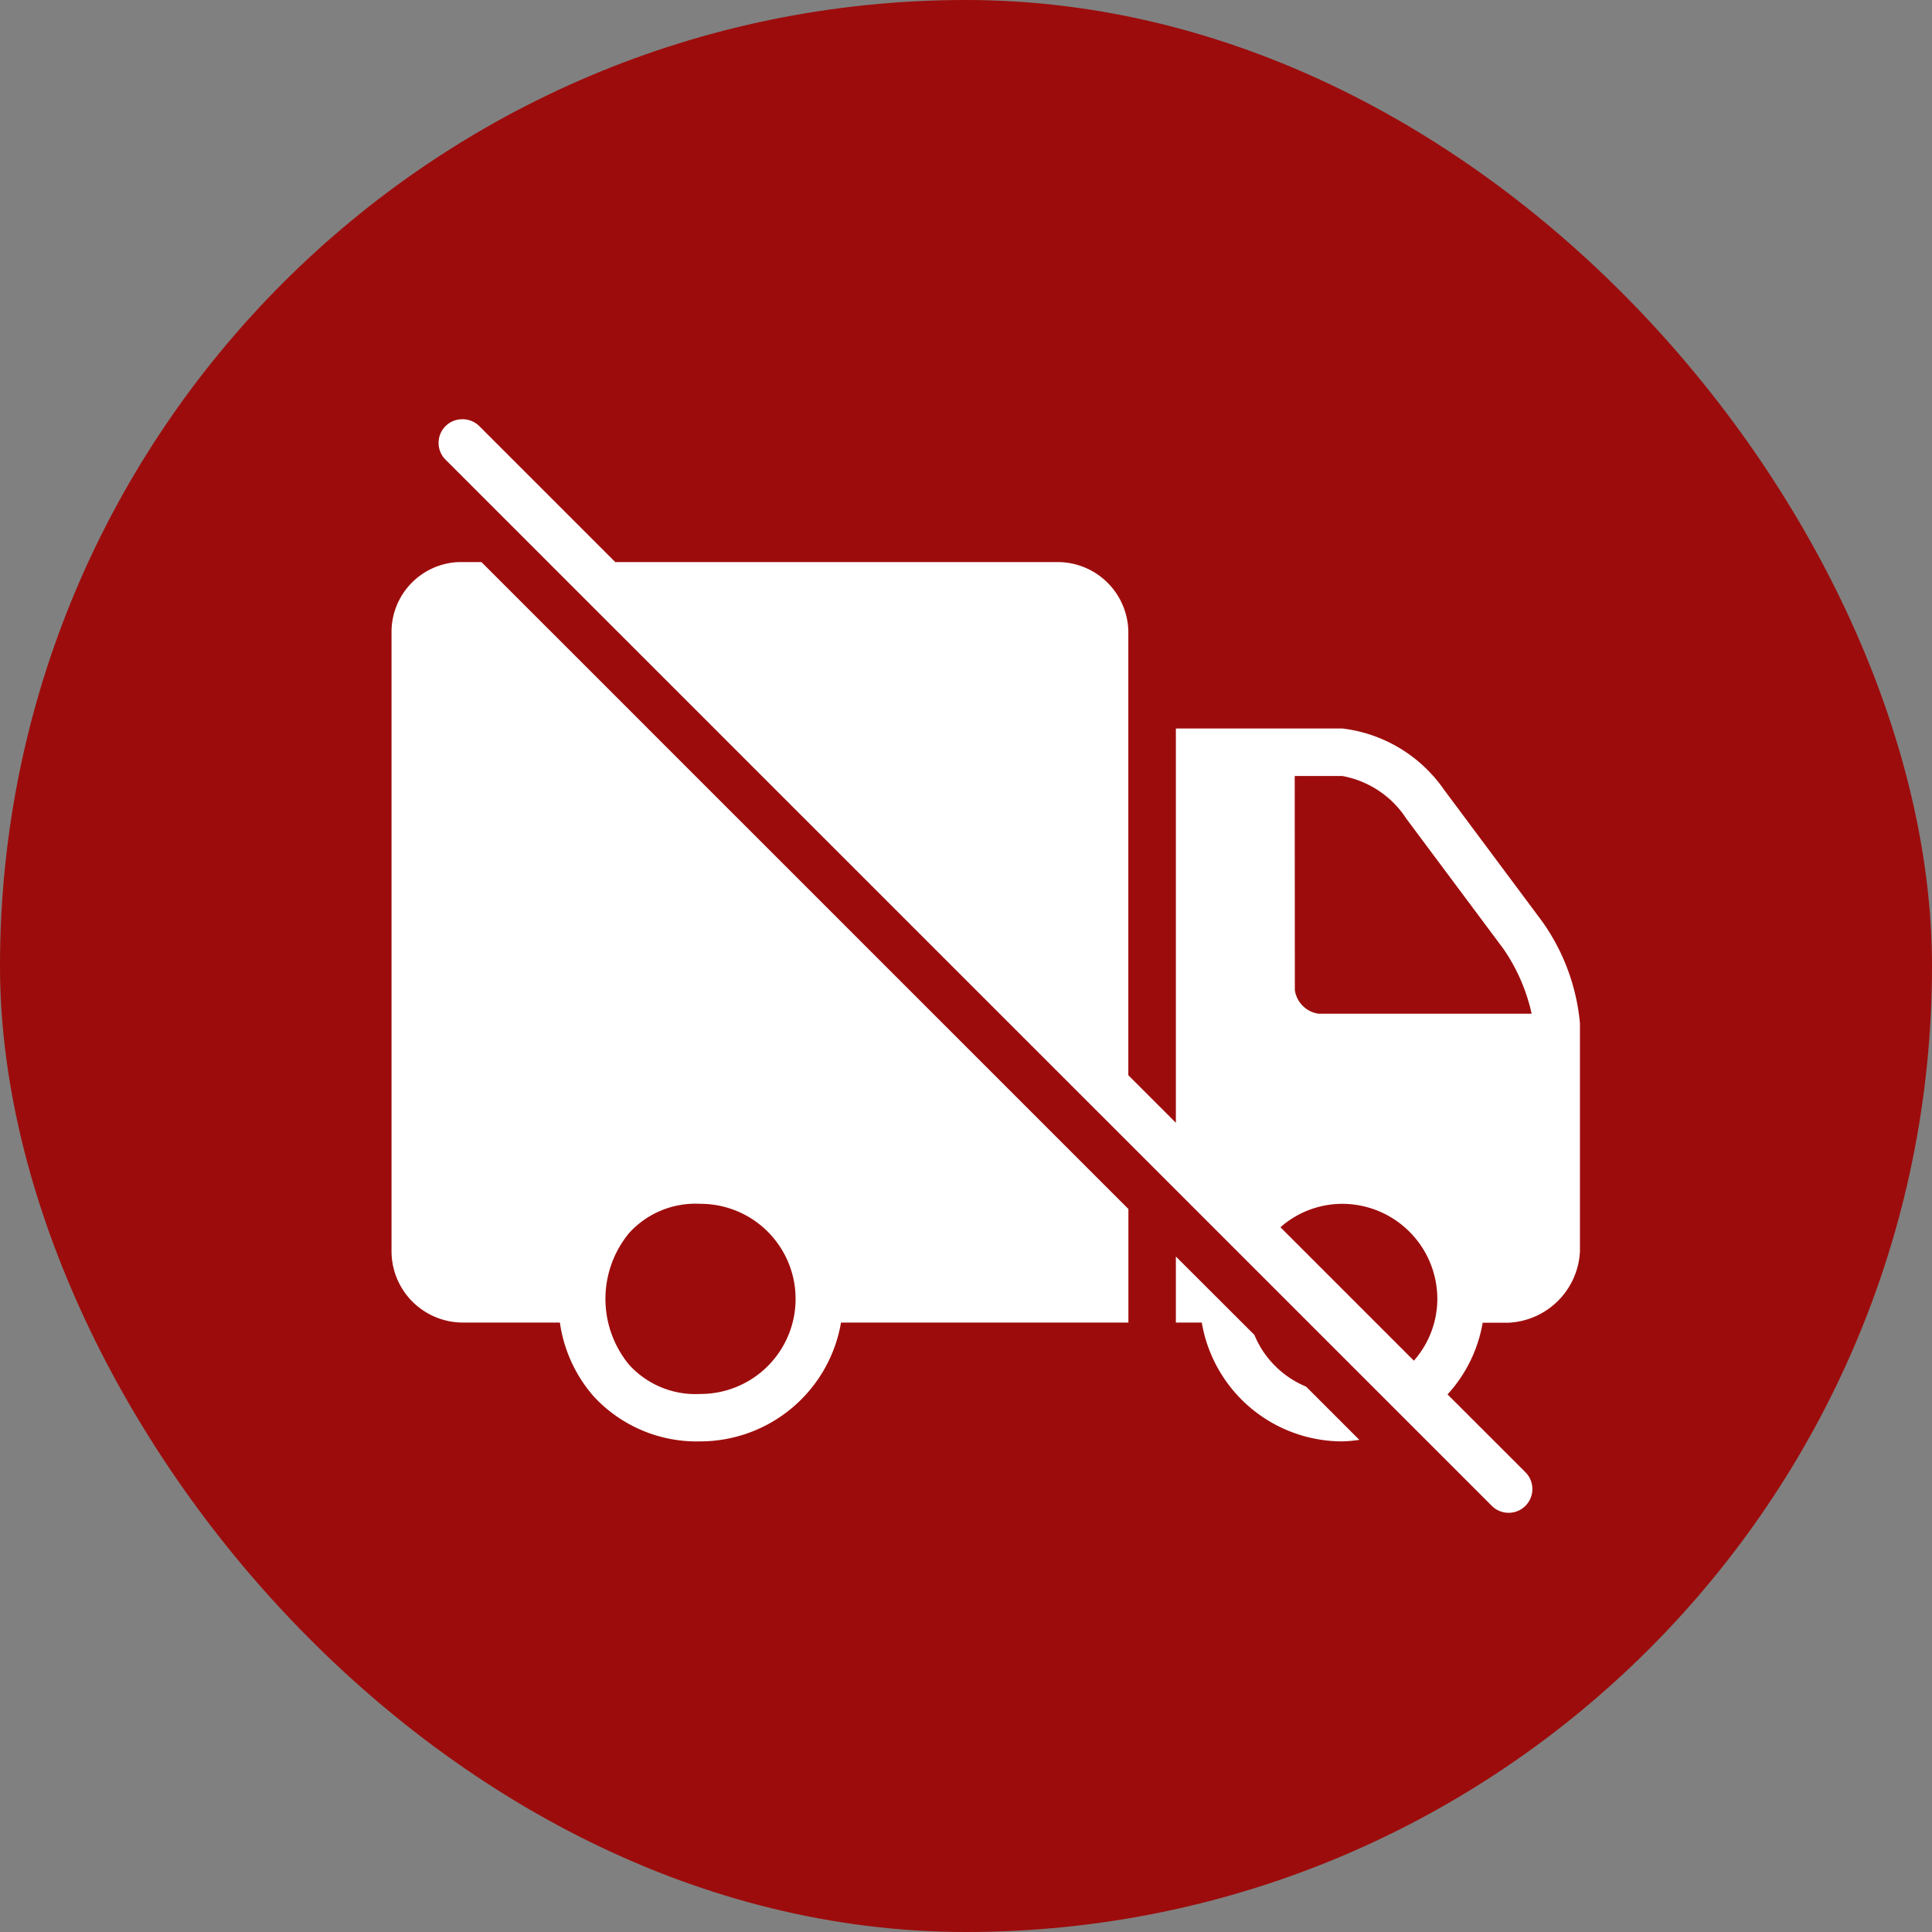
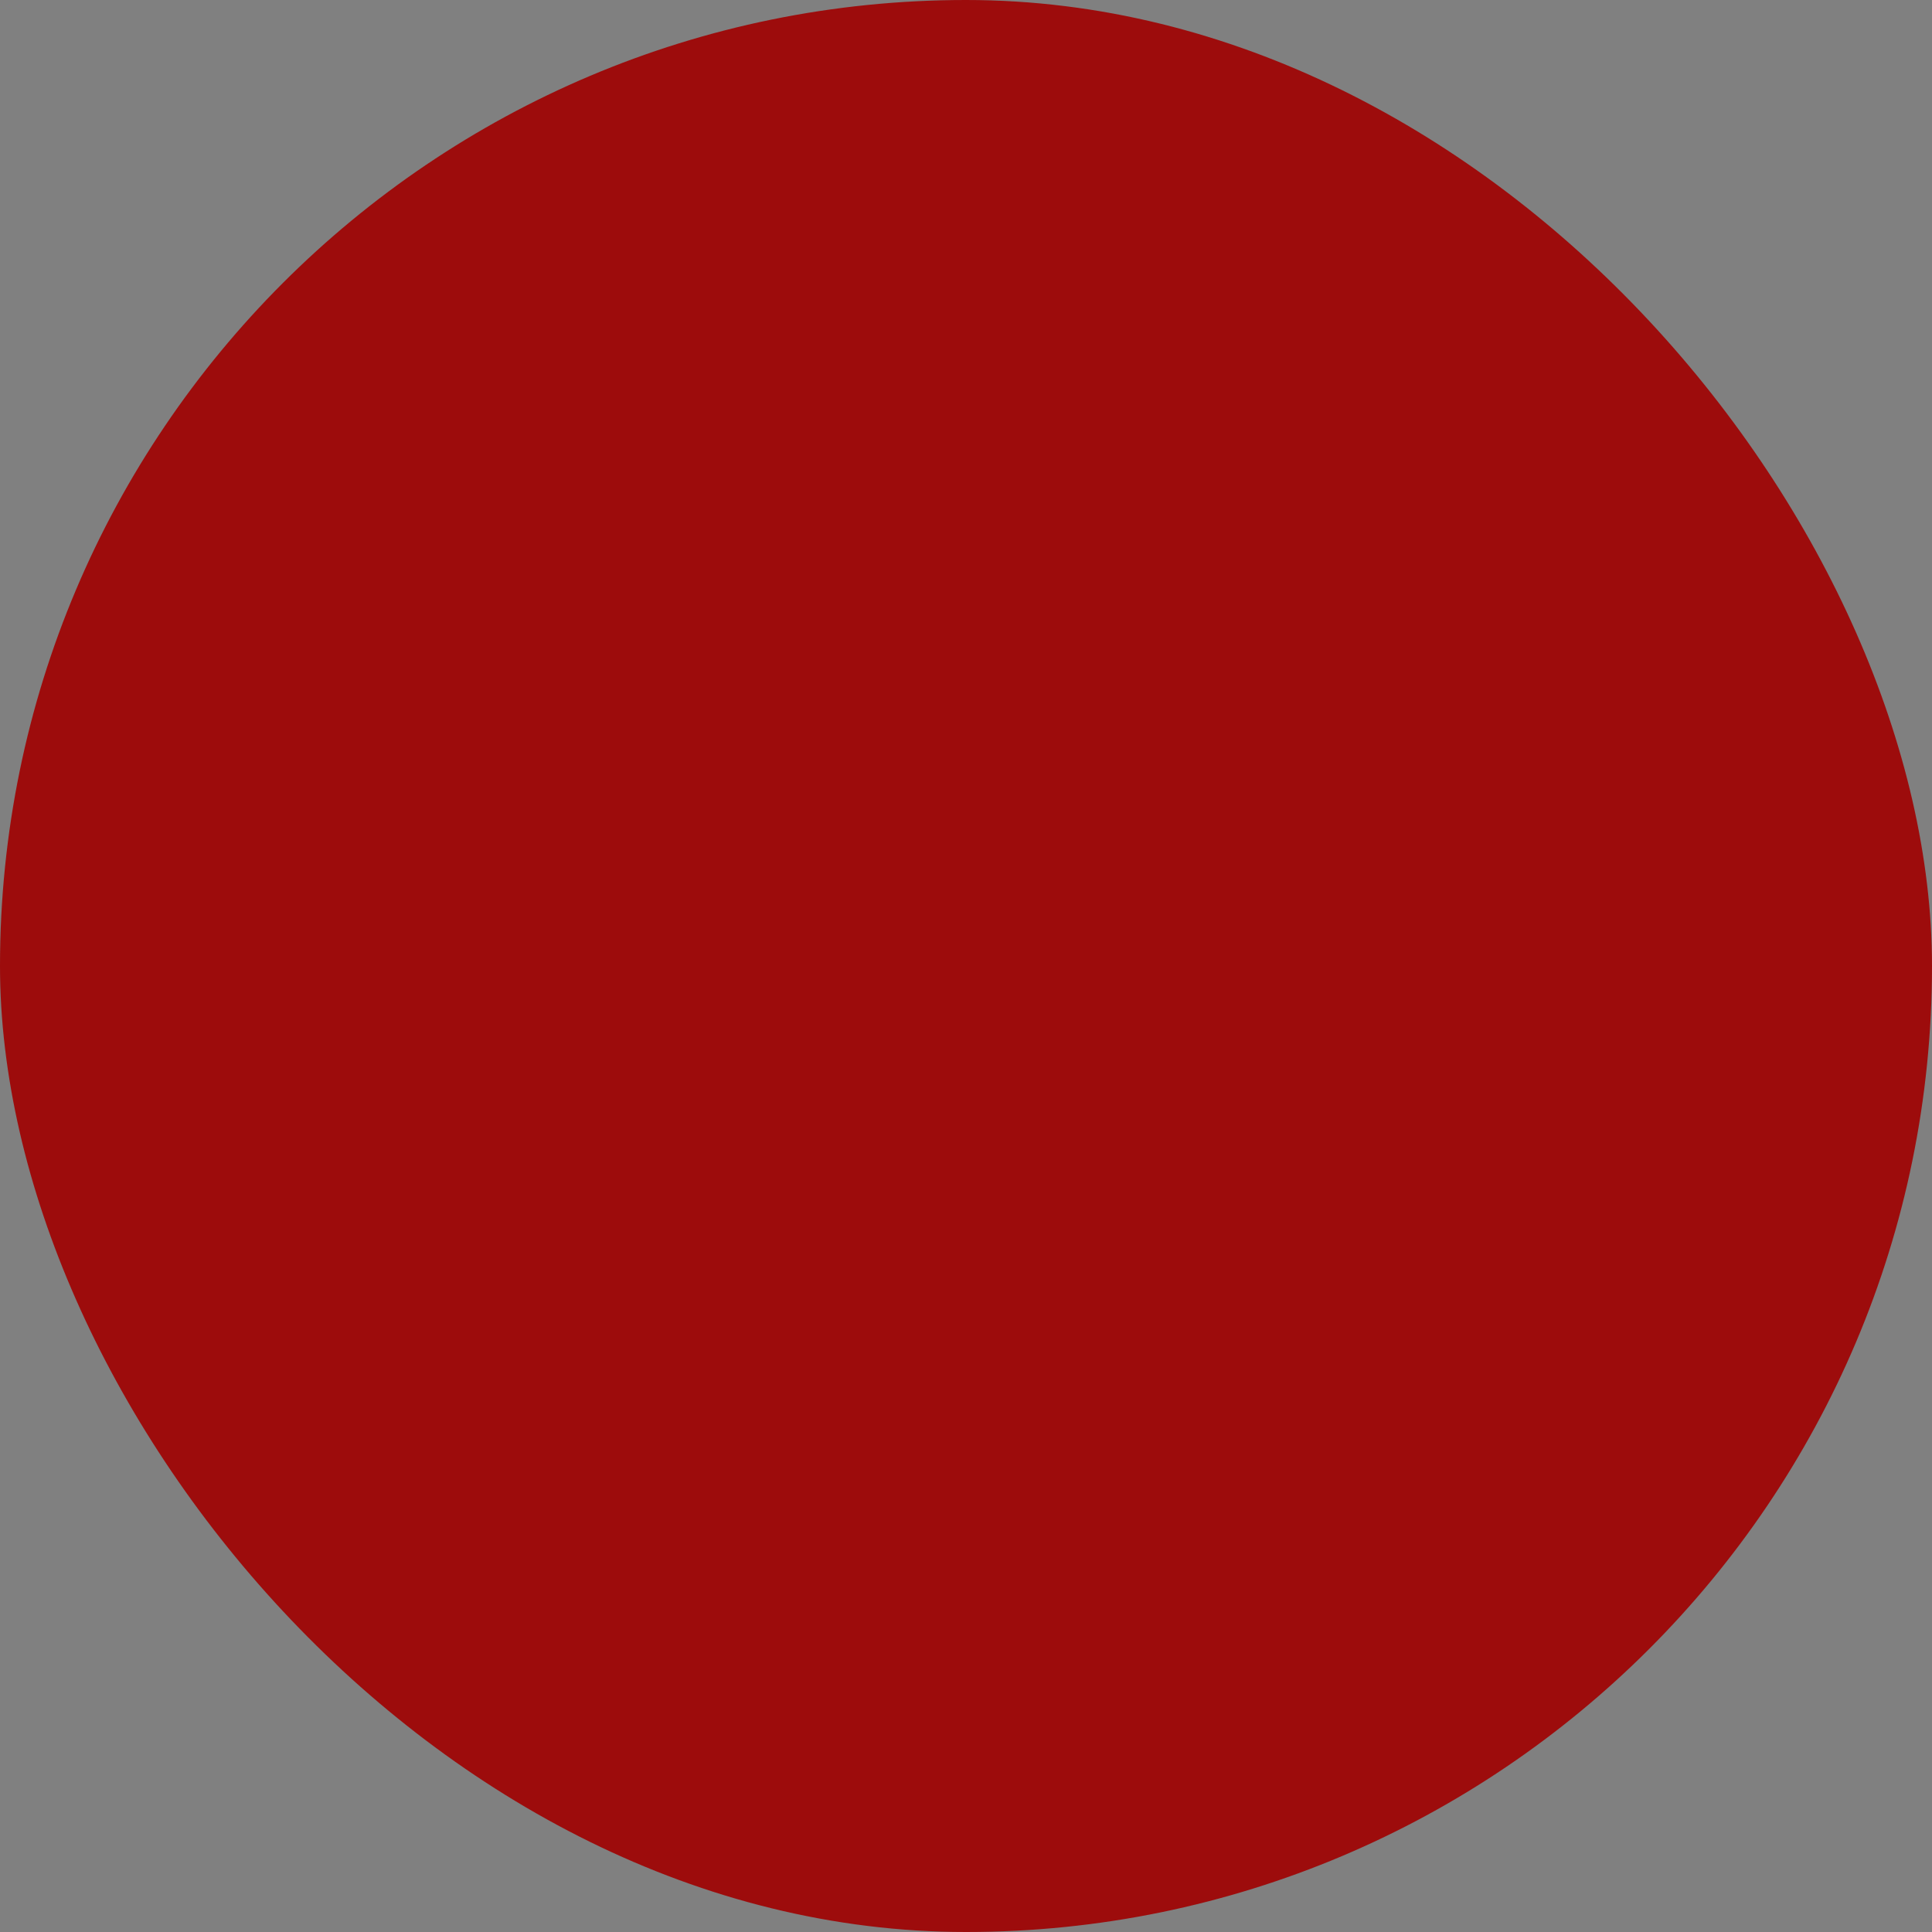
<svg xmlns="http://www.w3.org/2000/svg" width="49" height="49" viewBox="0 0 49 49">
  <rect x="0" y="0" width="49" height="49" fill="#808080" stroke="none" />
  <g transform="translate(-401 -2389)">
    <rect width="49" height="49" rx="24.5" transform="translate(401 2389)" fill="#9d0c0c" />
-     <path d="M1.8,1.99a.6.6,0,0,0-.42,1.035L27.906,29.549a.6.6,0,1,0,.852-.853l-1.975-1.974a3.581,3.581,0,0,0,.891-1.818h.657A1.905,1.905,0,0,0,30.141,23.1V17.308a5.281,5.281,0,0,0-.964-2.59l-2.483-3.332a3.665,3.665,0,0,0-2.581-1.553h-4.22v10l-1.206-1.206V7.361a1.794,1.794,0,0,0-1.748-1.748H5.675l-3.44-3.44A.6.6,0,0,0,1.8,1.99ZM1.687,5.613A1.775,1.775,0,0,0,0,7.355V23.094A1.811,1.811,0,0,0,1.808,24.9H4.27a3.616,3.616,0,0,0,.855,1.87,3.56,3.56,0,0,0,2.711,1.144A3.626,3.626,0,0,0,11.4,24.9h7.289V22.02L2.281,5.613Zm21.22,5.425h1.206a2.463,2.463,0,0,1,1.626,1.084l2.461,3.3a4.664,4.664,0,0,1,.716,1.645H23.51a.708.708,0,0,1-.6-.6ZM7.837,21.889a2.411,2.411,0,1,1,0,4.822,2.275,2.275,0,0,1-1.81-.739,2.624,2.624,0,0,1,0-3.344A2.275,2.275,0,0,1,7.837,21.889Zm16.276,0A2.414,2.414,0,0,1,26.524,24.3a2.373,2.373,0,0,1-.595,1.567l-3.384-3.384A2.373,2.373,0,0,1,24.112,21.889Zm-4.22,1.336V24.9h.657a3.619,3.619,0,0,0,3.563,3.014,3.539,3.539,0,0,0,.433-.039l-1.35-1.35a2.42,2.42,0,0,1-1.312-1.312Z" transform="translate(410.93 2397.643)" fill="#fff" />
  </g>
</svg>